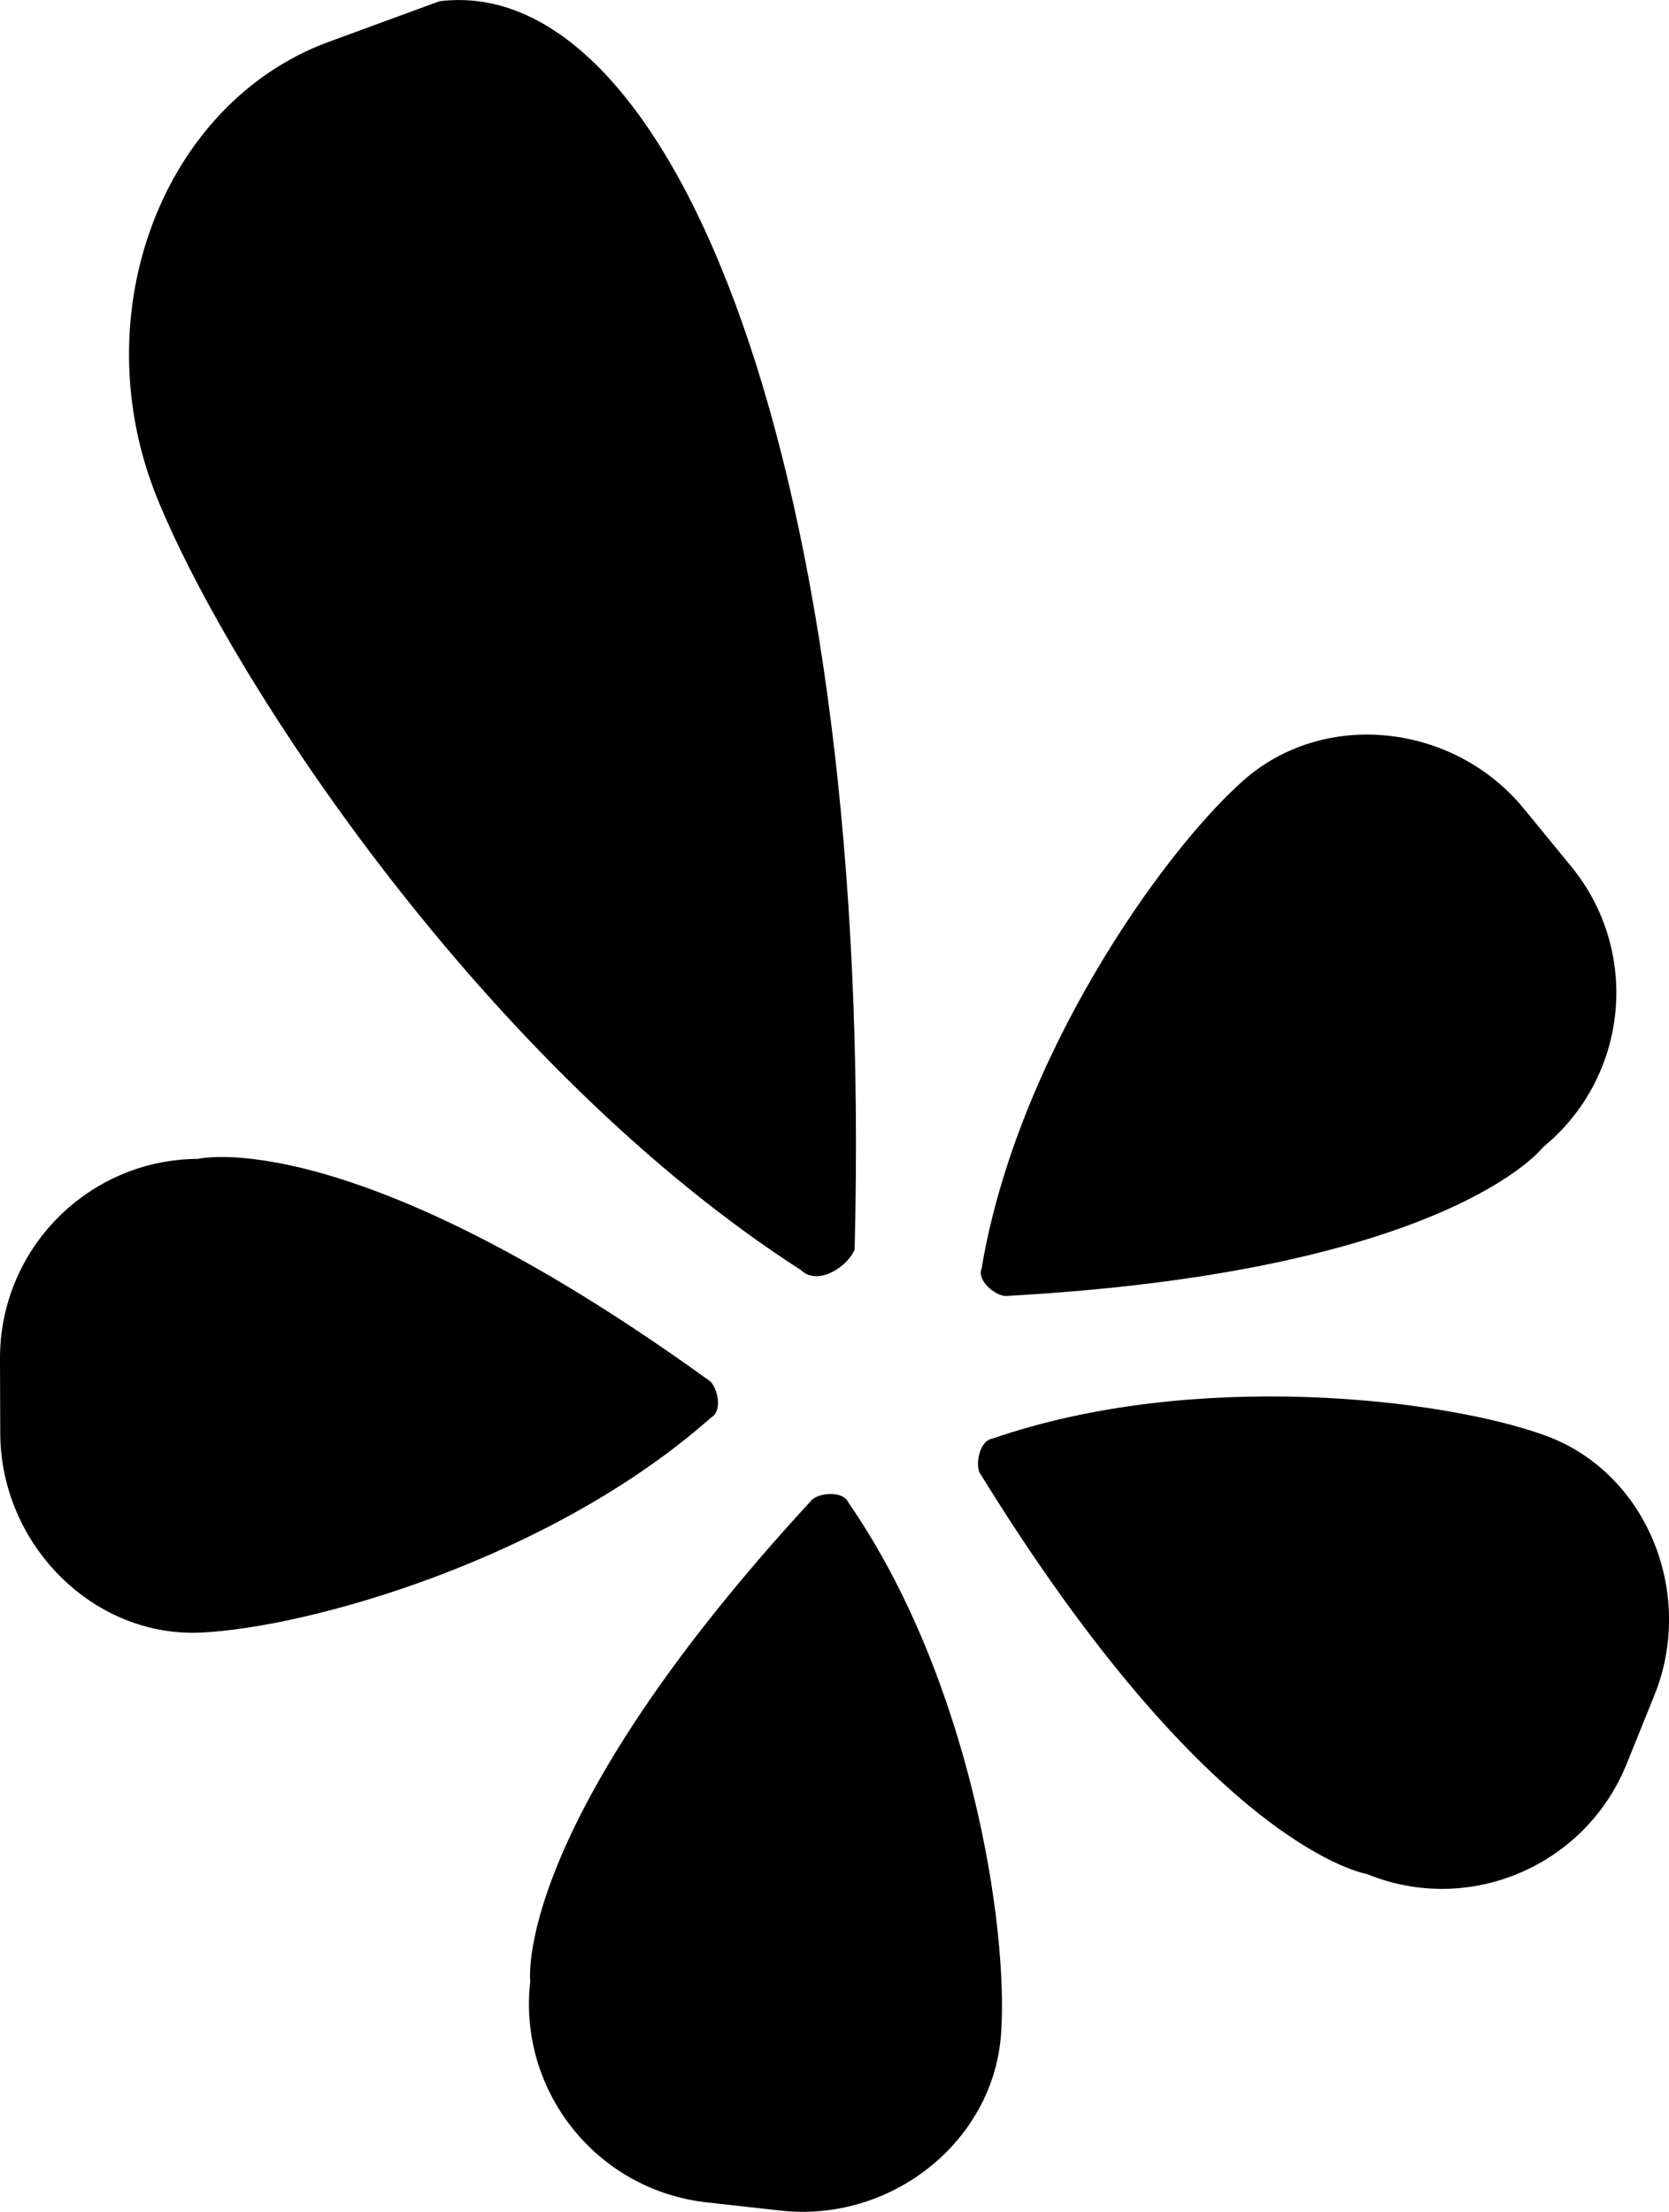
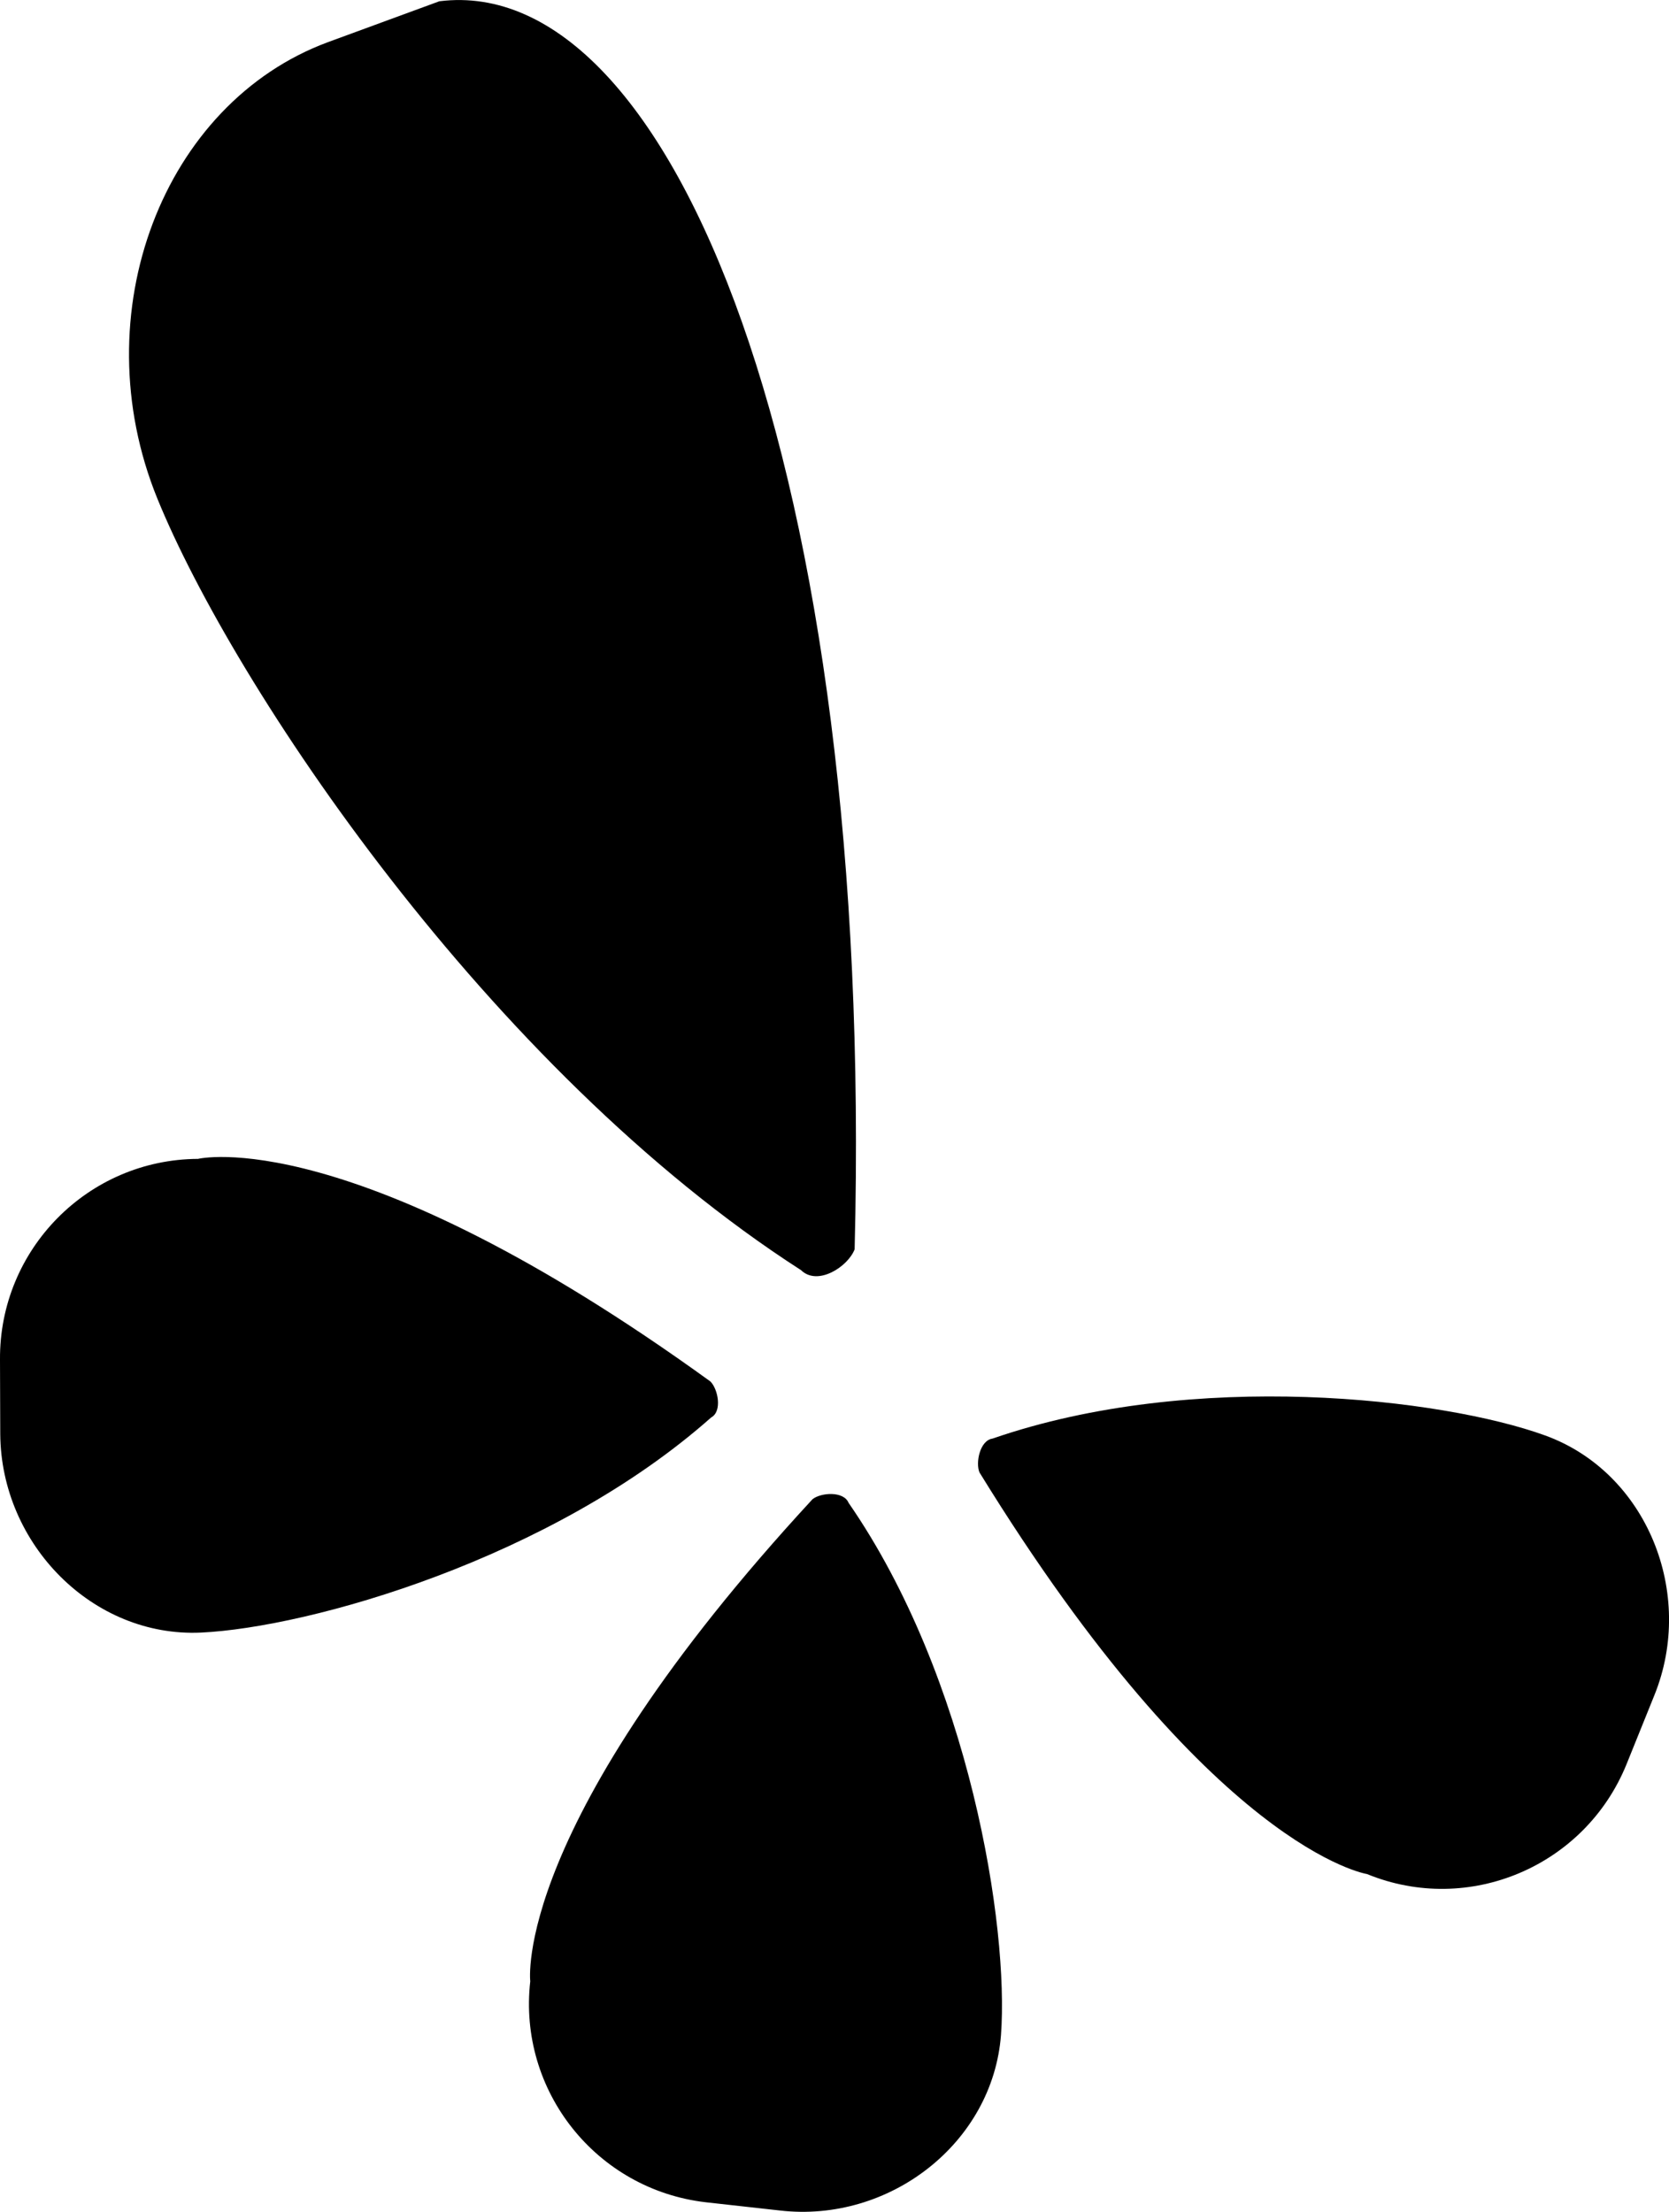
<svg xmlns="http://www.w3.org/2000/svg" version="1.1" id="Layer_1" x="0px" y="0px" width="13.182px" height="17.468px" viewBox="0 0 13.182 17.468" enable-background="new 0 0 13.182 17.468" xml:space="preserve">
  <g>
    <path d="M6.75,9.866c-0.052,0.137-0.292,0.293-0.423,0.165c-2.471-1.59-4.486-4.625-5.084-6.093   C0.646,2.471,1.292,0.813,2.59,0.333l0.88-0.323C5.314-0.222,6.906,3.713,6.75,9.866" />
-     <path d="M7.938,10.235c-0.084-0.008-0.224-0.123-0.185-0.218C8.031,8.354,9.178,6.732,9.82,6.164   c0.64-0.567,1.665-0.452,2.217,0.224l0.372,0.454c0.552,0.673,0.453,1.665-0.221,2.217C12.188,9.059,11.438,10.045,7.938,10.235" />
    <path d="M5.611,10.91c0.06,0.06,0.095,0.236,0.006,0.284c-1.261,1.118-3.173,1.659-4.03,1.699   c-0.854,0.039-1.579-0.697-1.585-1.568L0,10.737c-0.006-0.869,0.694-1.581,1.564-1.585C1.564,9.152,2.77,8.855,5.611,10.91" />
    <path d="M6.418,11.839c0.067-0.052,0.245-0.065,0.284,0.029c0.958,1.385,1.267,3.349,1.204,4.202   c-0.065,0.855-0.881,1.487-1.746,1.387l-0.585-0.065c-0.865-0.1-1.485-0.88-1.387-1.745C4.188,15.646,4.039,14.415,6.418,11.839" />
    <path d="M7.736,11.628c-0.032-0.076,0.003-0.253,0.103-0.267c1.59-0.55,3.559-0.317,4.364-0.025   c0.804,0.291,1.19,1.248,0.863,2.053l-0.22,0.545c-0.328,0.806-1.246,1.195-2.049,0.866C10.795,14.799,9.572,14.612,7.736,11.628z" />
  </g>
</svg>